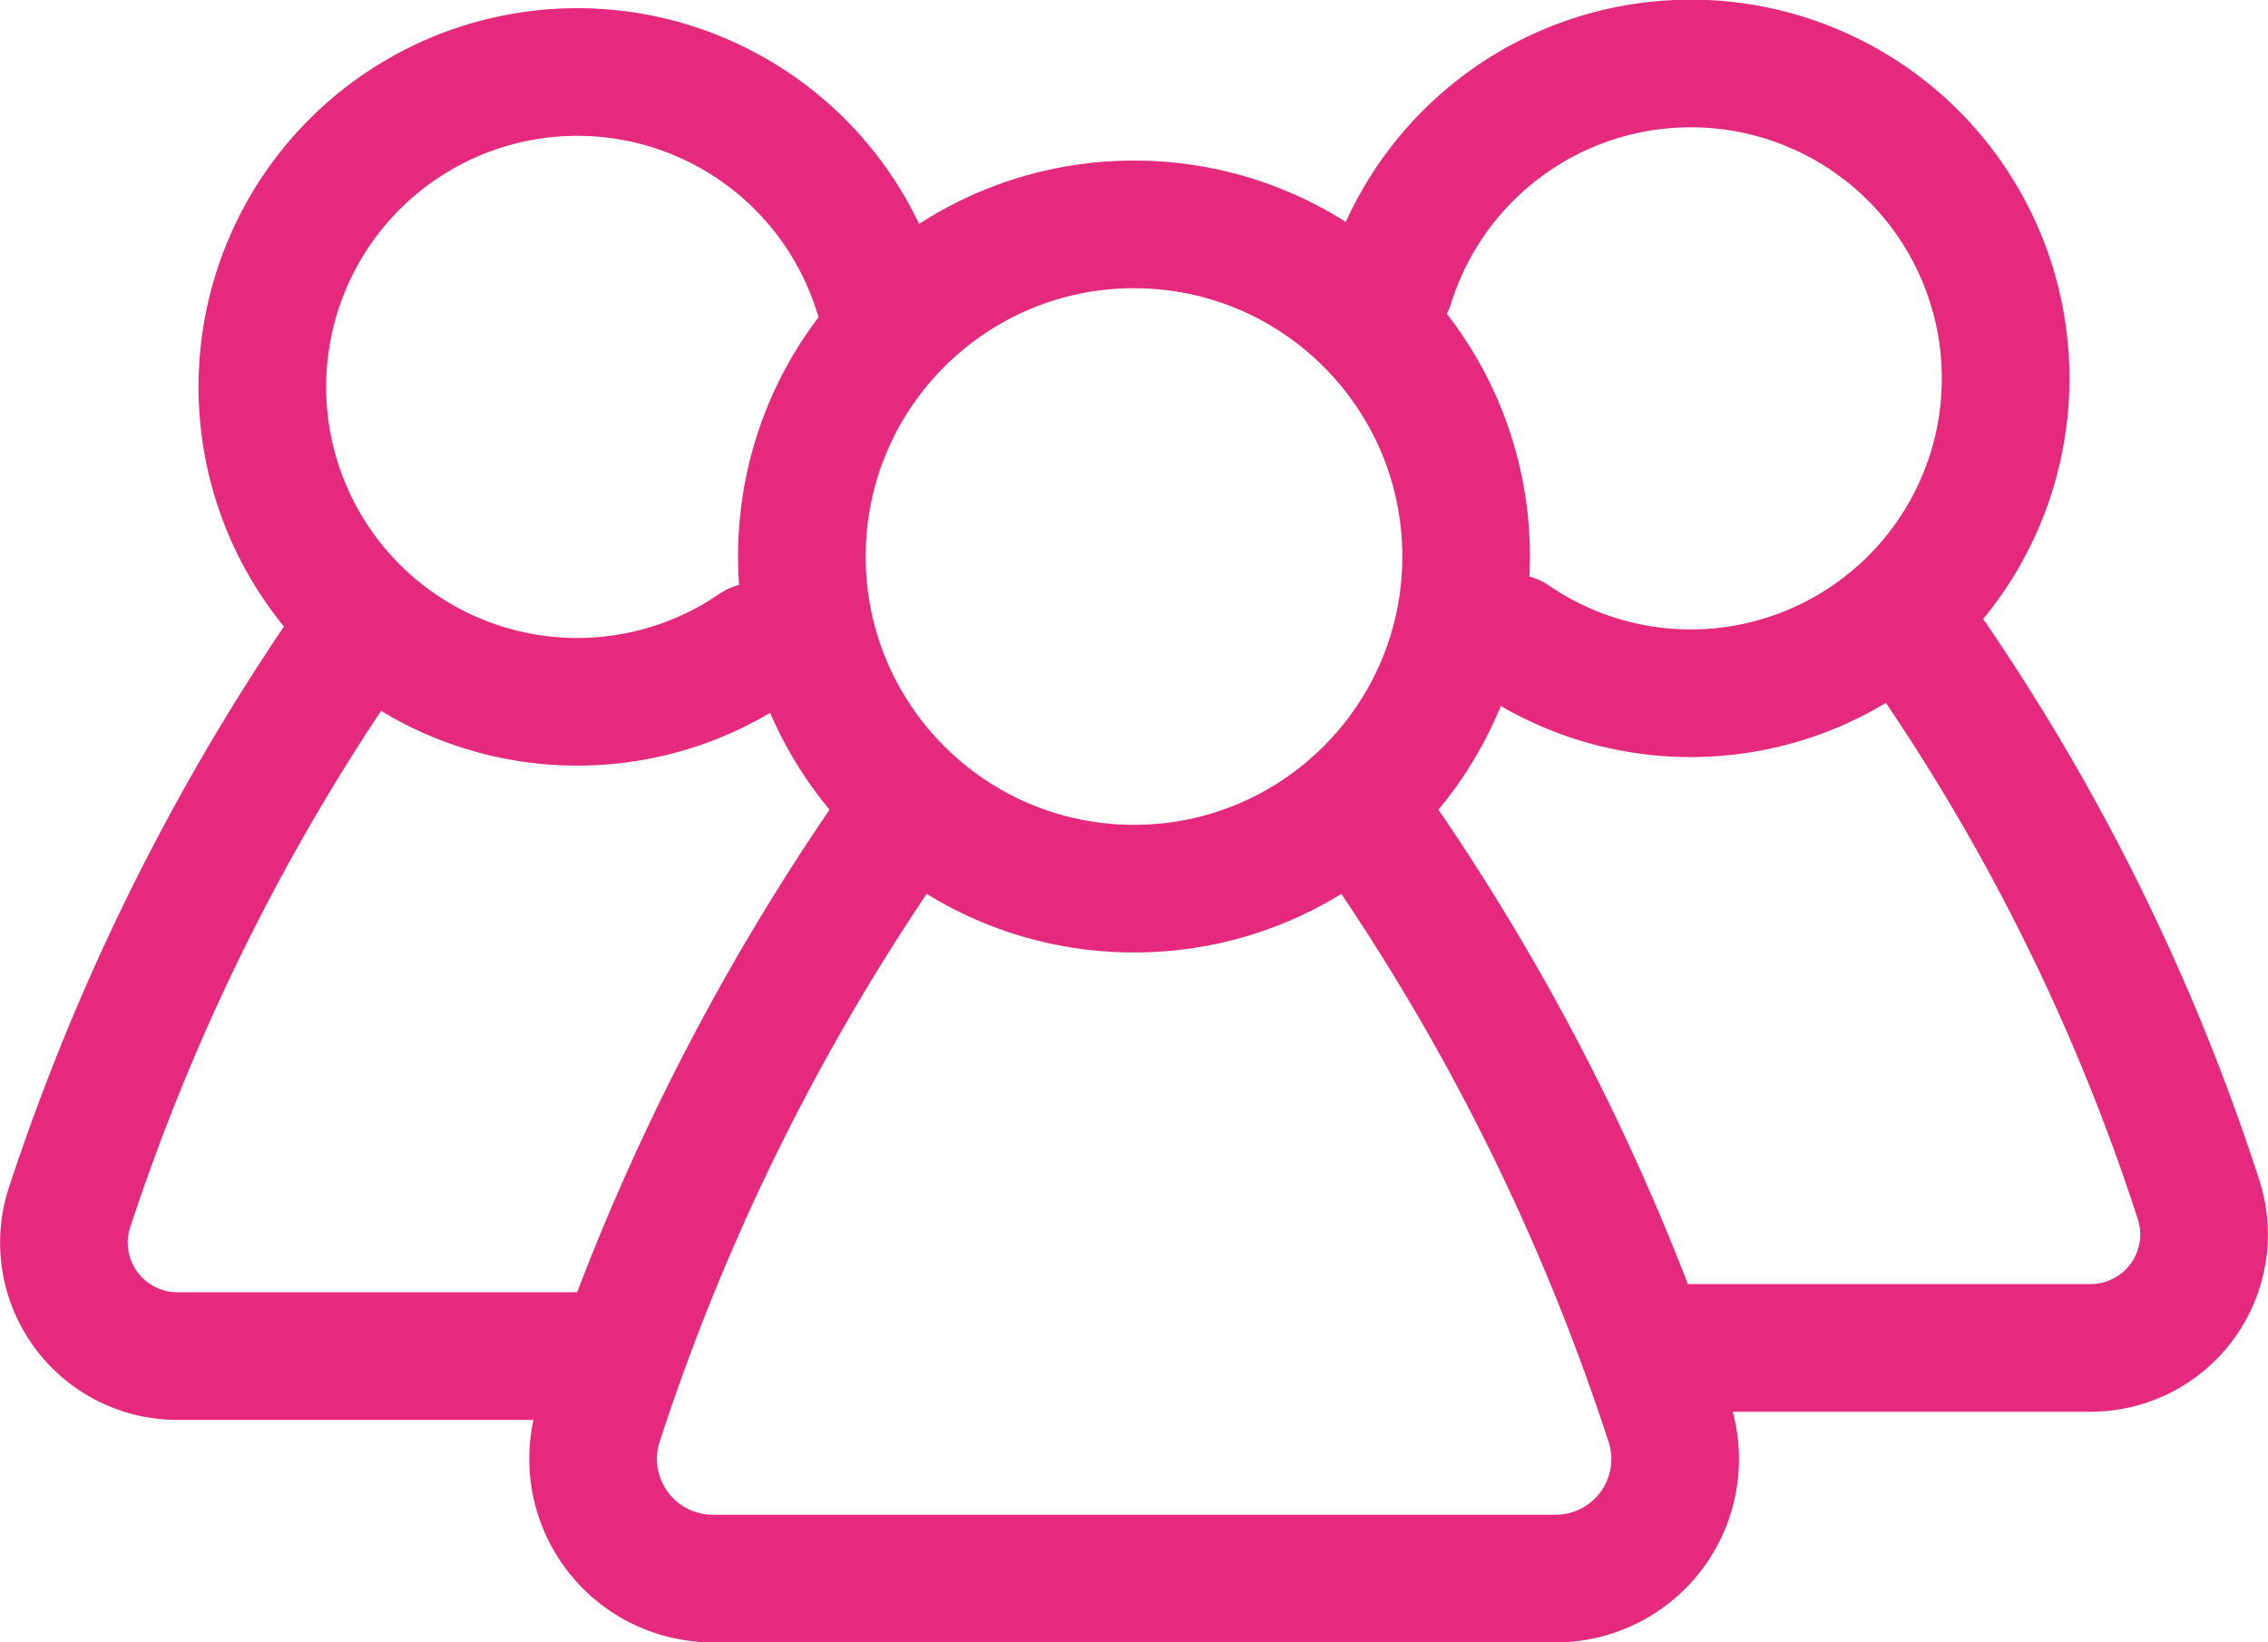
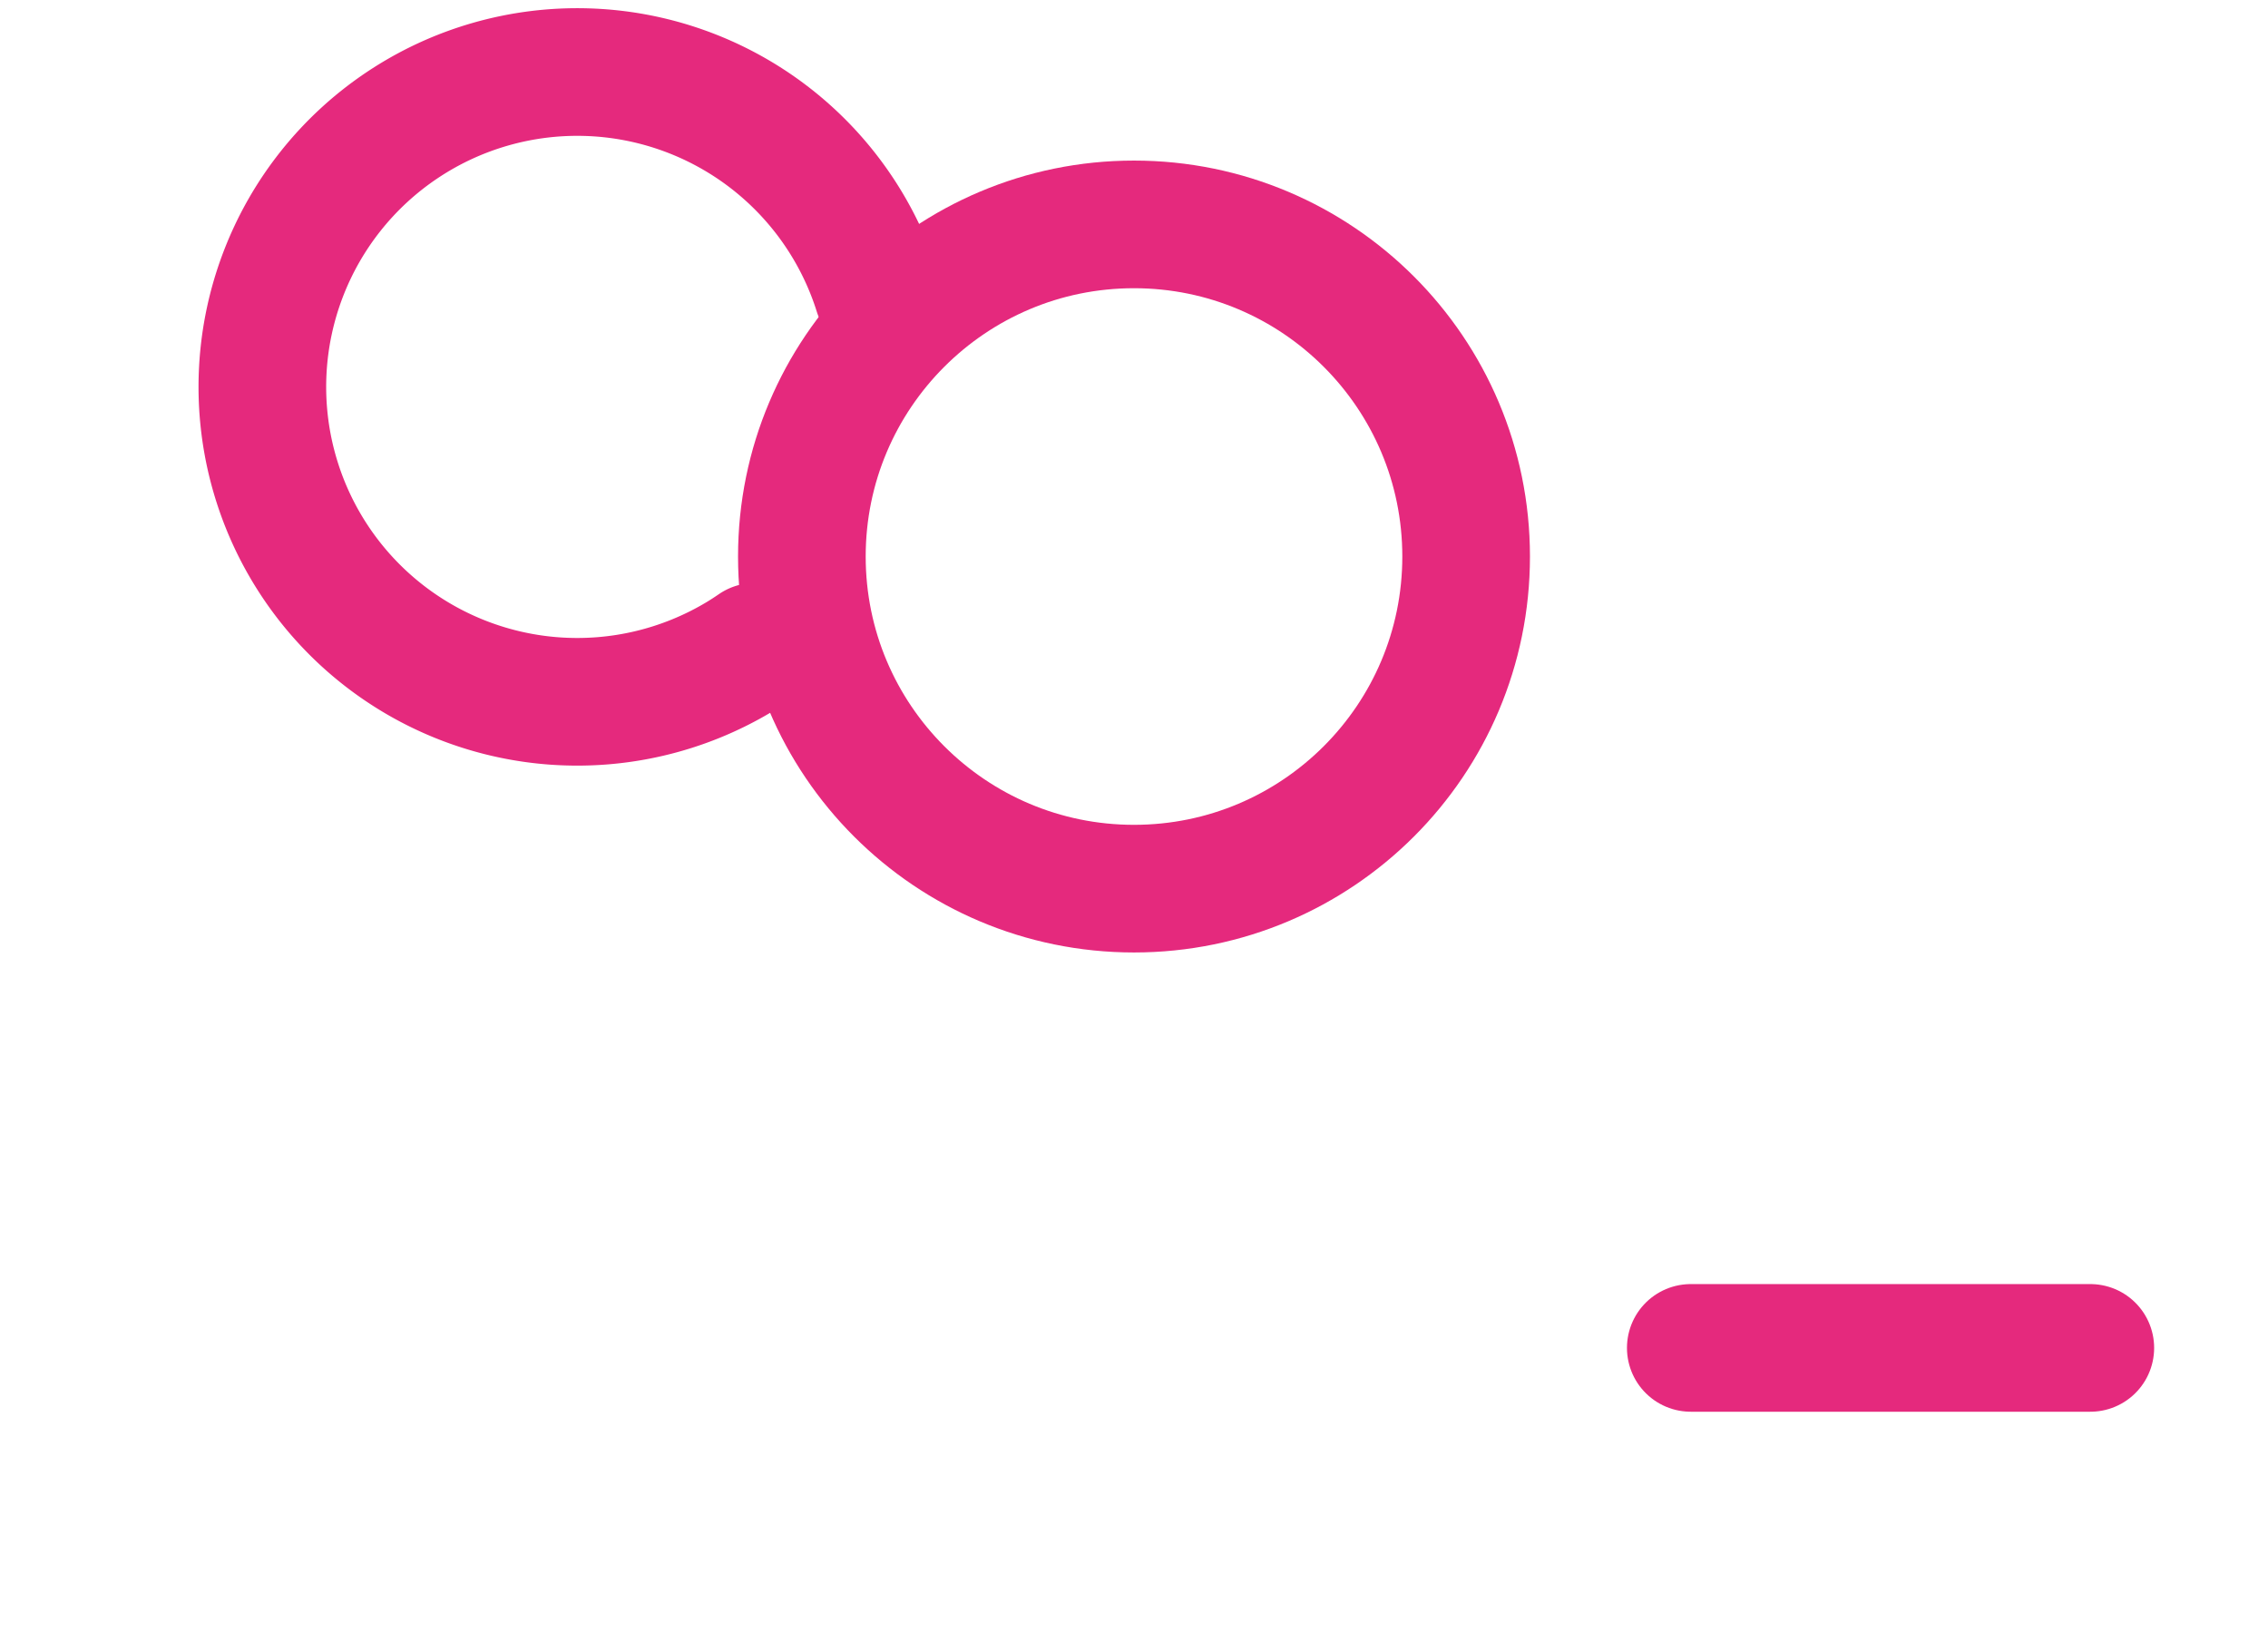
<svg xmlns="http://www.w3.org/2000/svg" width="17.768" height="12.867" viewBox="0 0 17.768 12.867">
  <defs>
    <style>.cls-1{fill:none;stroke:#e5297d;stroke-linecap:round;stroke-linejoin:round;}</style>
  </defs>
  <title>Asset 16</title>
  <g id="Layer_2" data-name="Layer 2">
    <g id="Layer_6" data-name="Layer 6">
-       <path class="cls-1" d="M10.756,6.48a17.731,17.731,0,0,1,2.314,4.639.936.936,0,0,1-.884,1.248h-6.6a.938.938,0,0,1-.886-1.25,17.764,17.764,0,0,1,2.31-4.634" />
-       <path class="cls-1" d="M4.522,10.624H1.392a.889.889,0,0,1-.84-1.186,17.234,17.234,0,0,1,2.121-4.3" />
      <path class="cls-1" d="M5.915,5.067c-.041.028-.082.055-.124.08A2.467,2.467,0,1,1,6.876,2.292" />
-       <path class="cls-1" d="M13.246,10.56h3.13a.889.889,0,0,0,.84-1.186,16.523,16.523,0,0,0-2.244-4.46" />
-       <path class="cls-1" d="M11.853,5c.041.028.082.055.124.08a2.467,2.467,0,1,0-1.085-2.855" />
+       <path class="cls-1" d="M13.246,10.56h3.13" />
      <circle class="cls-1" cx="8.884" cy="4.36" r="2.602" />
    </g>
  </g>
</svg>